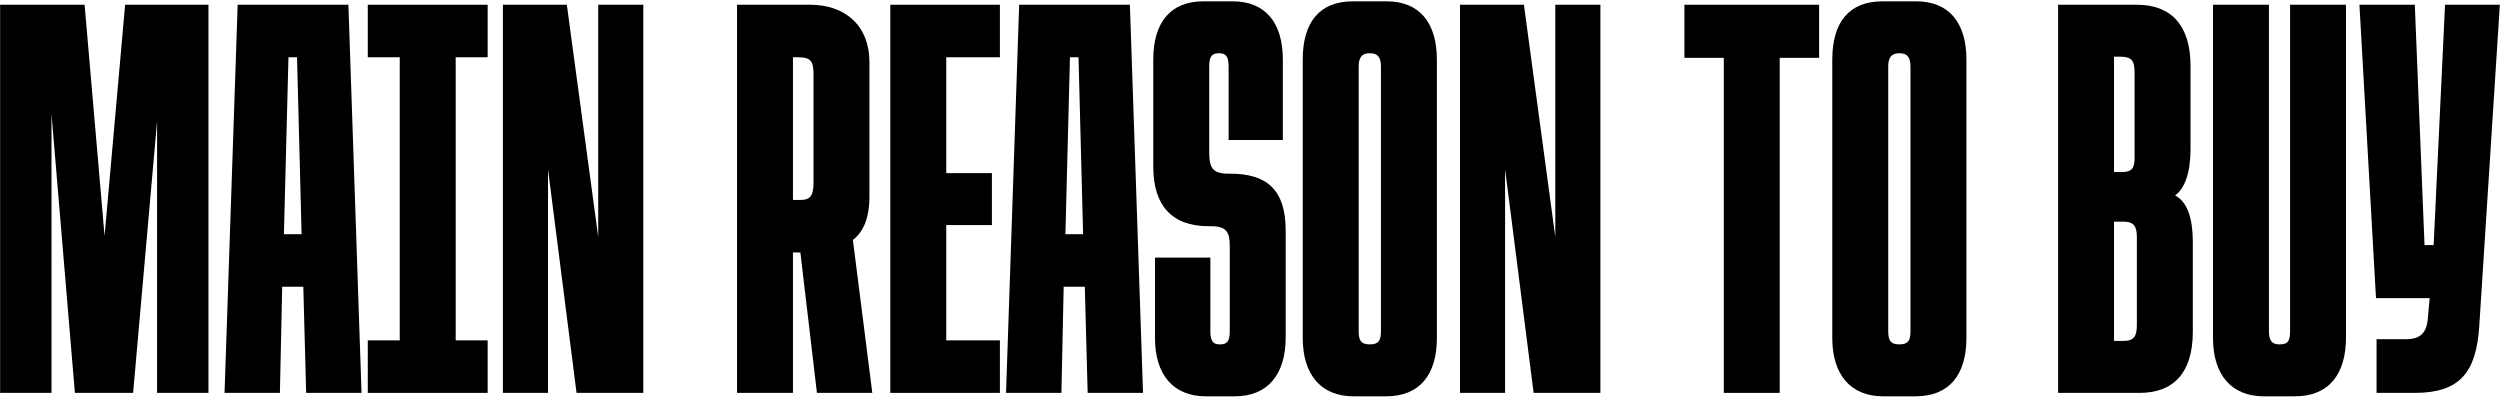
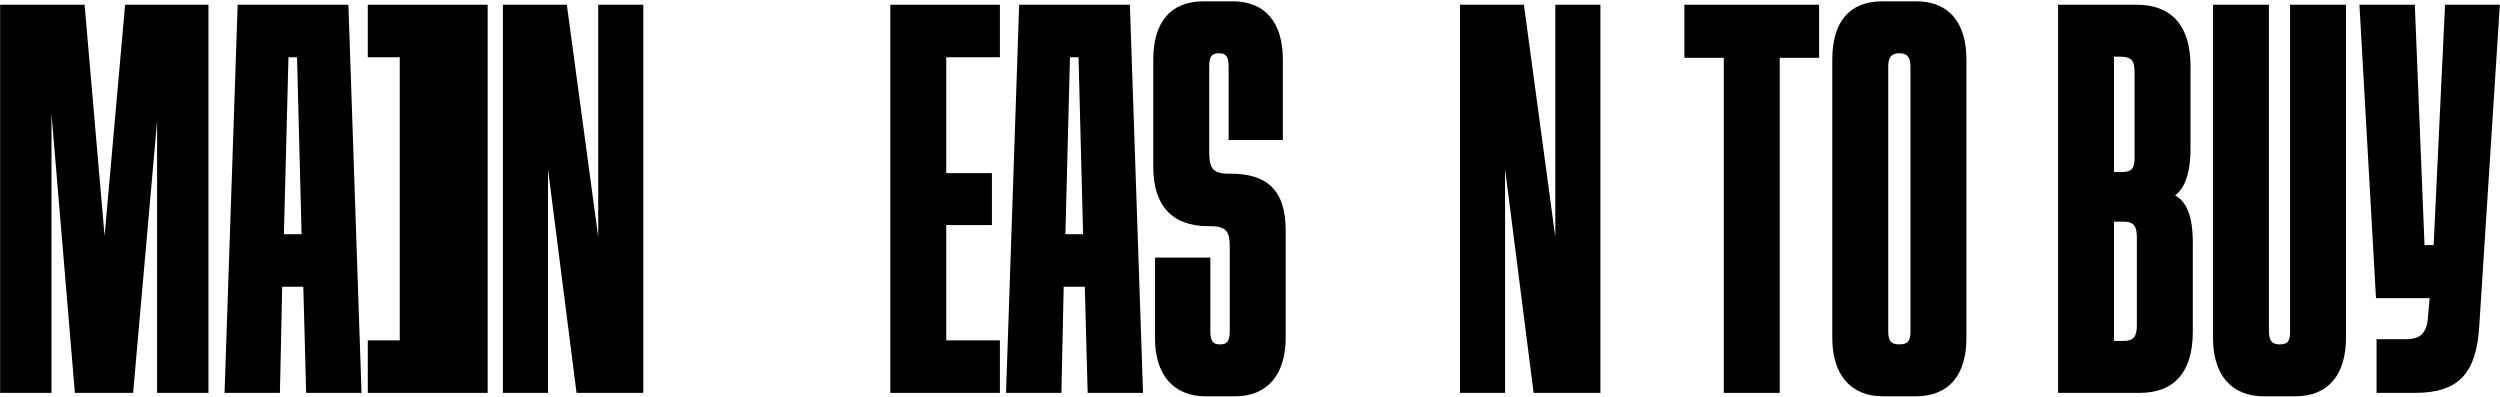
<svg xmlns="http://www.w3.org/2000/svg" width="1349" height="214" viewBox="0 0 1349 214" fill="none">
  <path d="M27.783 212H0.063V2.56H45.647L56.427 127.3L67.515 2.56H112.483V212H84.763V65.392L71.827 212H40.411L27.783 61.388V212Z" fill="black" />
  <path d="M151.038 212H121.162L128.246 2.56H187.998L195.082 212H165.206L163.666 154.712H152.27L151.038 212ZM155.658 30.896L153.194 126.376H162.742L160.278 30.896H155.658Z" fill="black" />
-   <path d="M215.704 30.896H198.456V2.56H263.136V30.896H245.888V183.664H263.136V212H198.456V183.664H215.704V30.896Z" fill="black" />
+   <path d="M215.704 30.896H198.456V2.56H263.136V30.896V183.664H263.136V212H198.456V183.664H215.704V30.896Z" fill="black" />
  <path d="M347.136 212H311.1L295.7 91.264V212H271.368V2.56H305.864L322.804 127.916V2.56H347.136V212Z" fill="black" />
-   <path d="M427.88 212H397.696V2.56H437.12C455.908 2.56 469.152 13.648 469.152 33.668V106.356C469.152 116.52 466.38 124.836 460.22 129.456L470.692 212H440.816L431.884 136.232H427.88V212ZM430.652 30.896H427.88V107.896H431.884C437.12 107.896 438.968 105.74 438.968 98.656V39.828C438.968 32.744 437.12 30.896 430.652 30.896Z" fill="black" />
  <path d="M539.547 212H480.411V2.56H539.547V30.896H510.595V93.42H535.235V121.448H510.595V183.664H539.547V212Z" fill="black" />
  <path d="M572.734 212H542.858L549.942 2.56H609.694L616.778 212H586.902L585.362 154.712H573.966L572.734 212ZM577.354 30.896L574.89 126.376H584.438L581.974 30.896H577.354Z" fill="black" />
  <path d="M623.231 182.432V139.004H653.107V178.736C653.107 183.664 654.339 185.82 658.035 185.82H658.651C662.347 185.82 663.579 183.664 663.579 178.736V132.844C663.579 125.144 661.731 122.064 653.415 122.064H652.183C632.163 122.064 622.307 110.668 622.307 90.032V32.128C622.307 12.108 631.547 0.712 649.411 0.712H665.119C682.675 0.712 692.223 12.108 692.223 32.128V75.556H662.963V35.824C662.963 30.896 661.731 28.74 658.035 28.74H657.419C653.723 28.74 652.491 30.896 652.491 35.824V82.024C652.491 90.648 654.339 93.728 662.963 93.728H663.887C683.291 93.728 693.763 102.044 693.763 124.528V182.124C693.763 201.836 684.215 213.848 666.351 213.848H650.643C633.087 213.848 623.231 202.144 623.231 182.432Z" fill="black" />
-   <path d="M738.996 185.82H739.304C743.924 185.82 745.156 183.664 745.156 178.736V35.824C745.156 30.896 743.308 28.74 739.304 28.74H738.996C734.992 28.74 733.144 30.896 733.144 35.824V178.736C733.144 183.664 734.376 185.82 738.996 185.82ZM747.928 213.848H730.372C712.816 213.848 702.96 202.144 702.96 182.432V32.128C702.96 12.108 711.892 0.712 730.064 0.712H748.236C765.792 0.712 775.34 12.108 775.34 32.128V182.432C775.34 202.144 766.1 213.848 747.928 213.848Z" fill="black" />
  <path d="M863.577 212H827.541L812.141 91.264V212H787.809V2.56H822.305L839.245 127.916V2.56H863.577V212Z" fill="black" />
  <path d="M960.337 212H930.153V31.204H908.901V2.56H981.589V31.204H960.337V212Z" fill="black" />
  <path d="M1024.74 185.82H1025.05C1029.67 185.82 1030.9 183.664 1030.9 178.736V35.824C1030.9 30.896 1029.05 28.74 1025.05 28.74H1024.74C1020.73 28.74 1018.89 30.896 1018.89 35.824V178.736C1018.89 183.664 1020.12 185.82 1024.74 185.82ZM1033.67 213.848H1016.11C998.558 213.848 988.702 202.144 988.702 182.432V32.128C988.702 12.108 997.634 0.712 1015.81 0.712H1033.98C1051.53 0.712 1061.08 12.108 1061.08 32.128V182.432C1061.08 202.144 1051.84 213.848 1033.67 213.848Z" fill="black" />
  <path d="M1154.59 212H1110.55V2.56H1153.05C1171.53 2.56 1182 13.648 1182 35.516V80.484C1182 93.112 1178.92 101.736 1173.69 105.432C1179.85 108.82 1183.24 116.52 1183.24 130.996V179.044C1183.24 201.22 1172.76 212 1154.59 212ZM1144.12 30.588H1140.73V92.804H1145.35C1150.28 92.804 1151.82 90.648 1151.82 85.412V39.212C1151.82 32.744 1150.28 30.588 1144.12 30.588ZM1145.66 119.6H1140.73V183.972H1145.66C1151.51 183.972 1153.05 181.508 1153.05 175.348V128.224C1153.05 122.064 1151.51 119.6 1145.66 119.6Z" fill="black" />
  <path d="M1194.14 182.432V2.56H1224.32V178.736C1224.32 183.664 1225.86 185.82 1229.86 185.82H1230.17C1234.79 185.82 1235.72 183.664 1235.72 178.736V2.56H1265.9V182.124C1265.9 201.836 1256.66 213.848 1238.49 213.848H1221.55C1203.99 213.848 1194.14 202.144 1194.14 182.432Z" fill="black" />
  <path d="M1303.03 212H1282.39V183.048H1298.1C1305.8 183.048 1309.5 179.968 1310.11 171.344L1311.04 160.872H1282.09L1273.15 2.56H1303.03L1308.27 132.228H1313.19L1319.35 2.56H1348.92L1337.83 175.656C1336.29 200.912 1327.36 212 1303.03 212Z" fill="black" />
</svg>